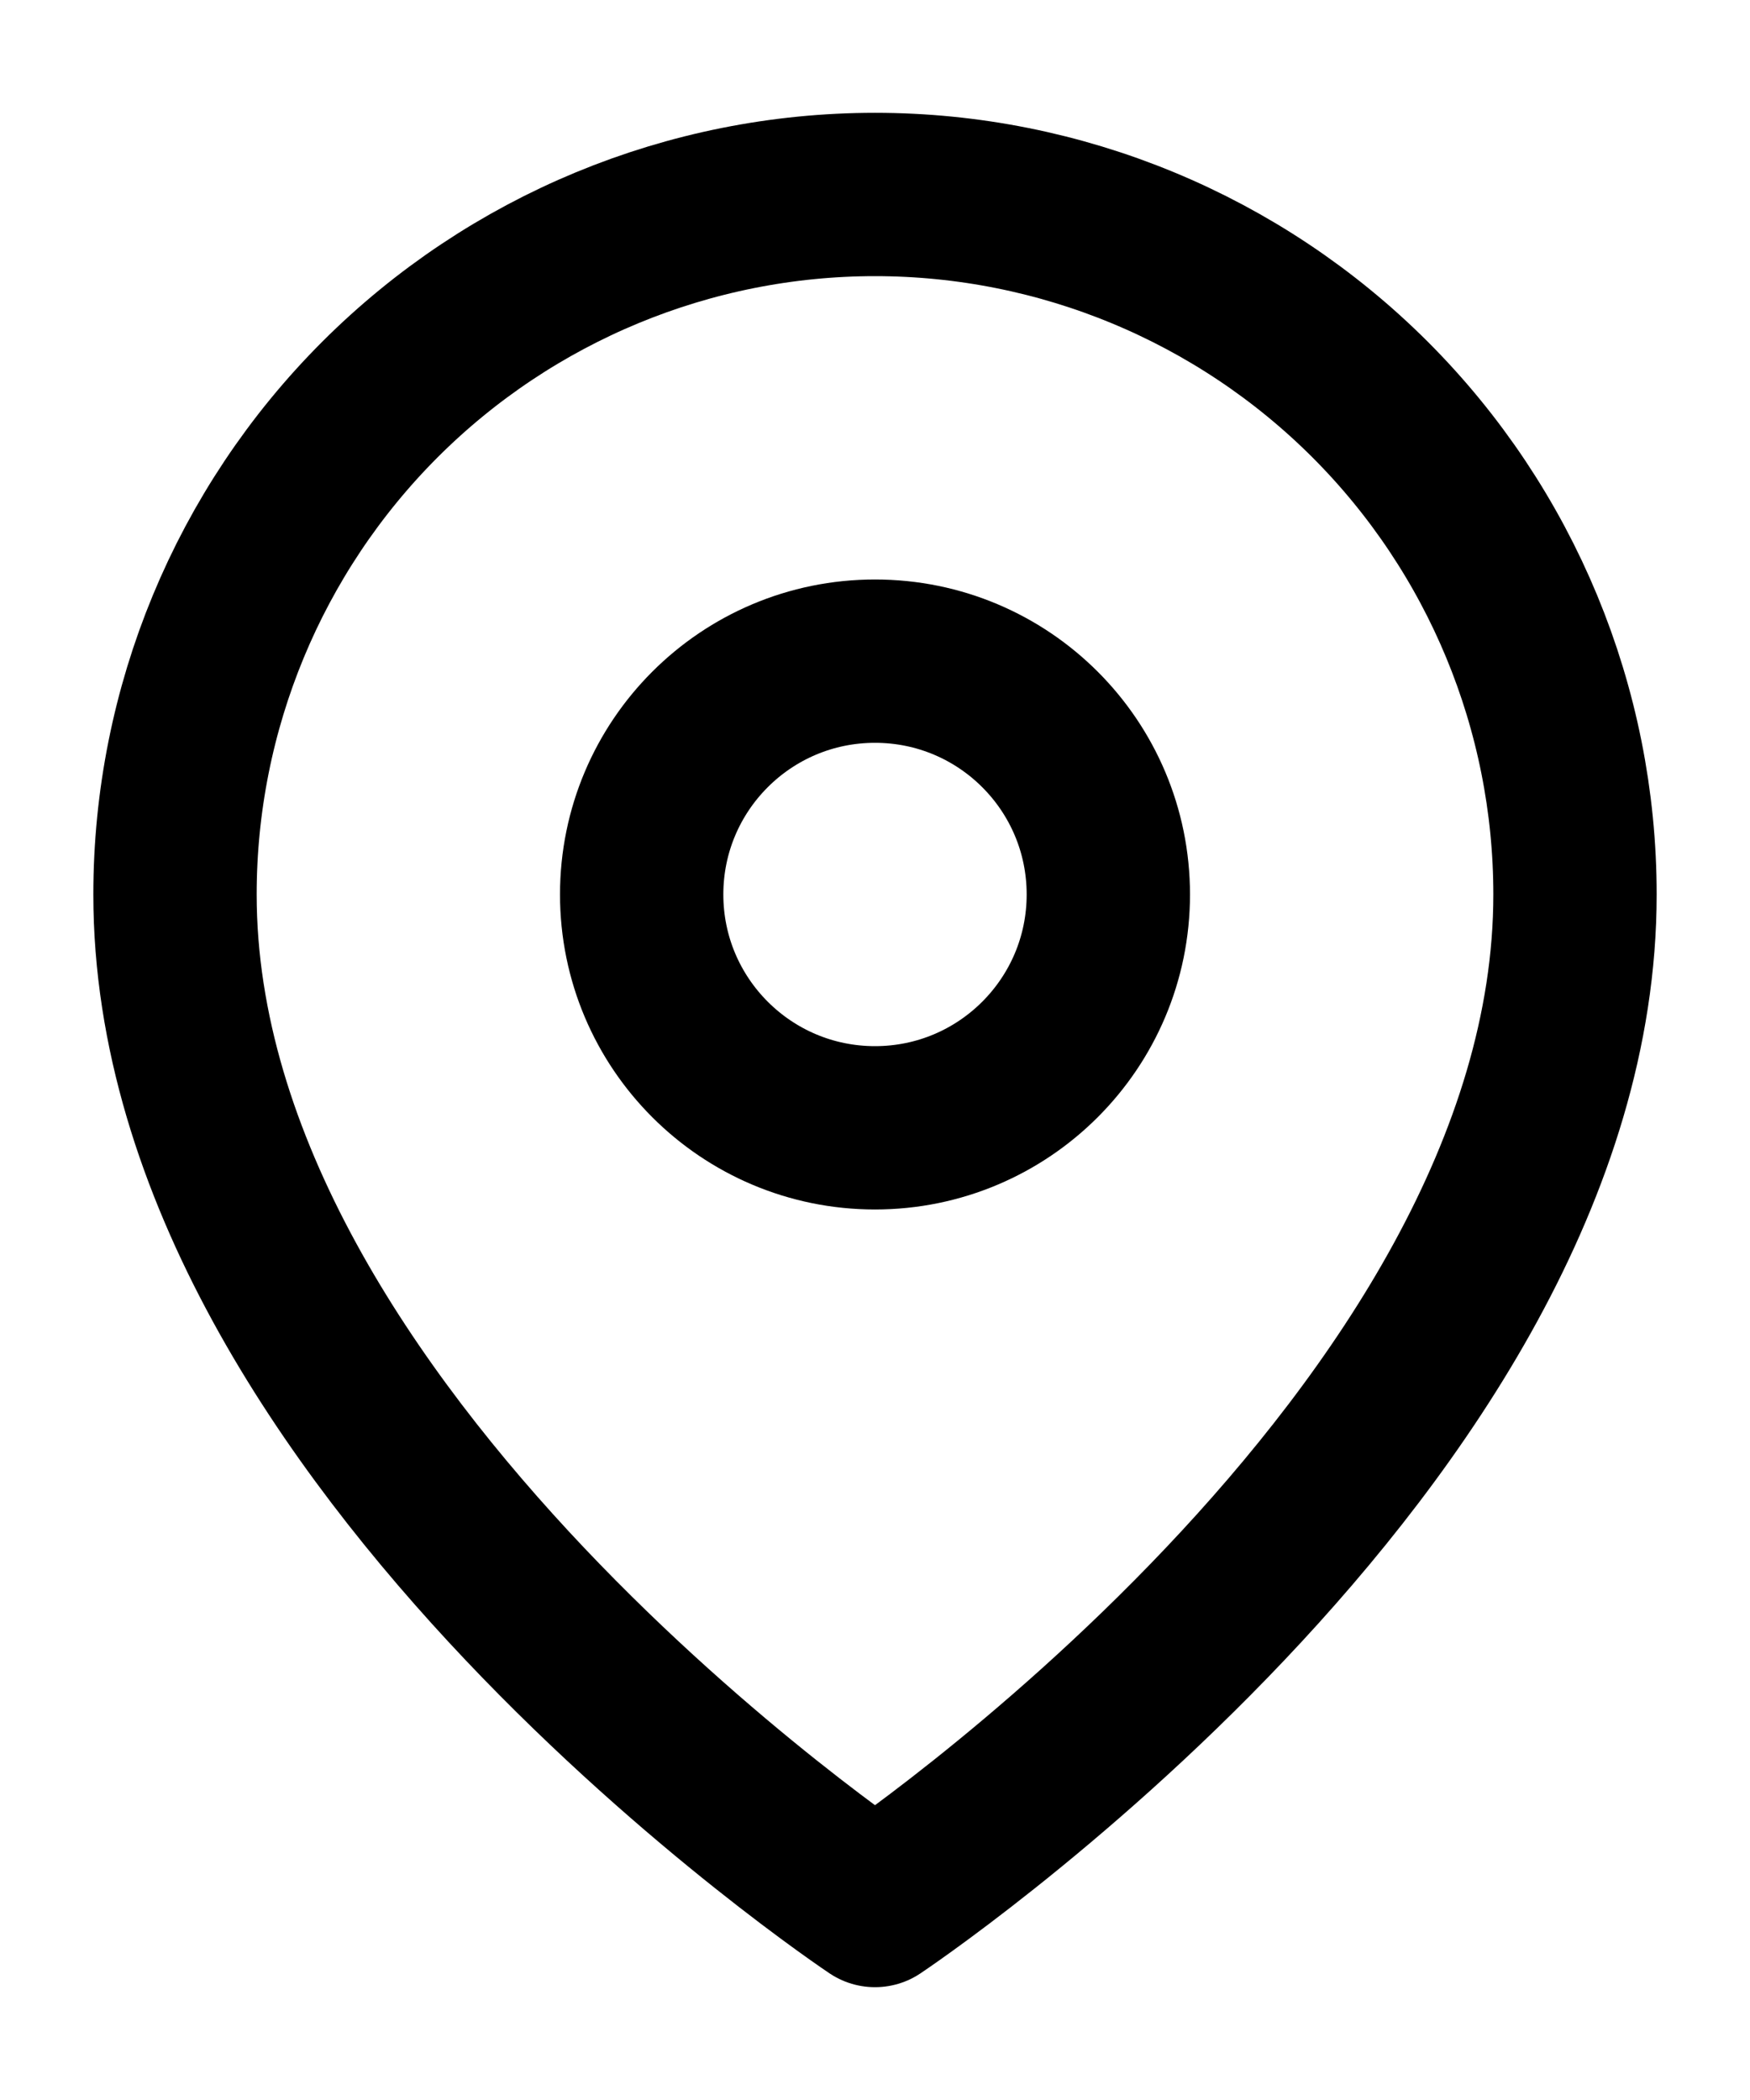
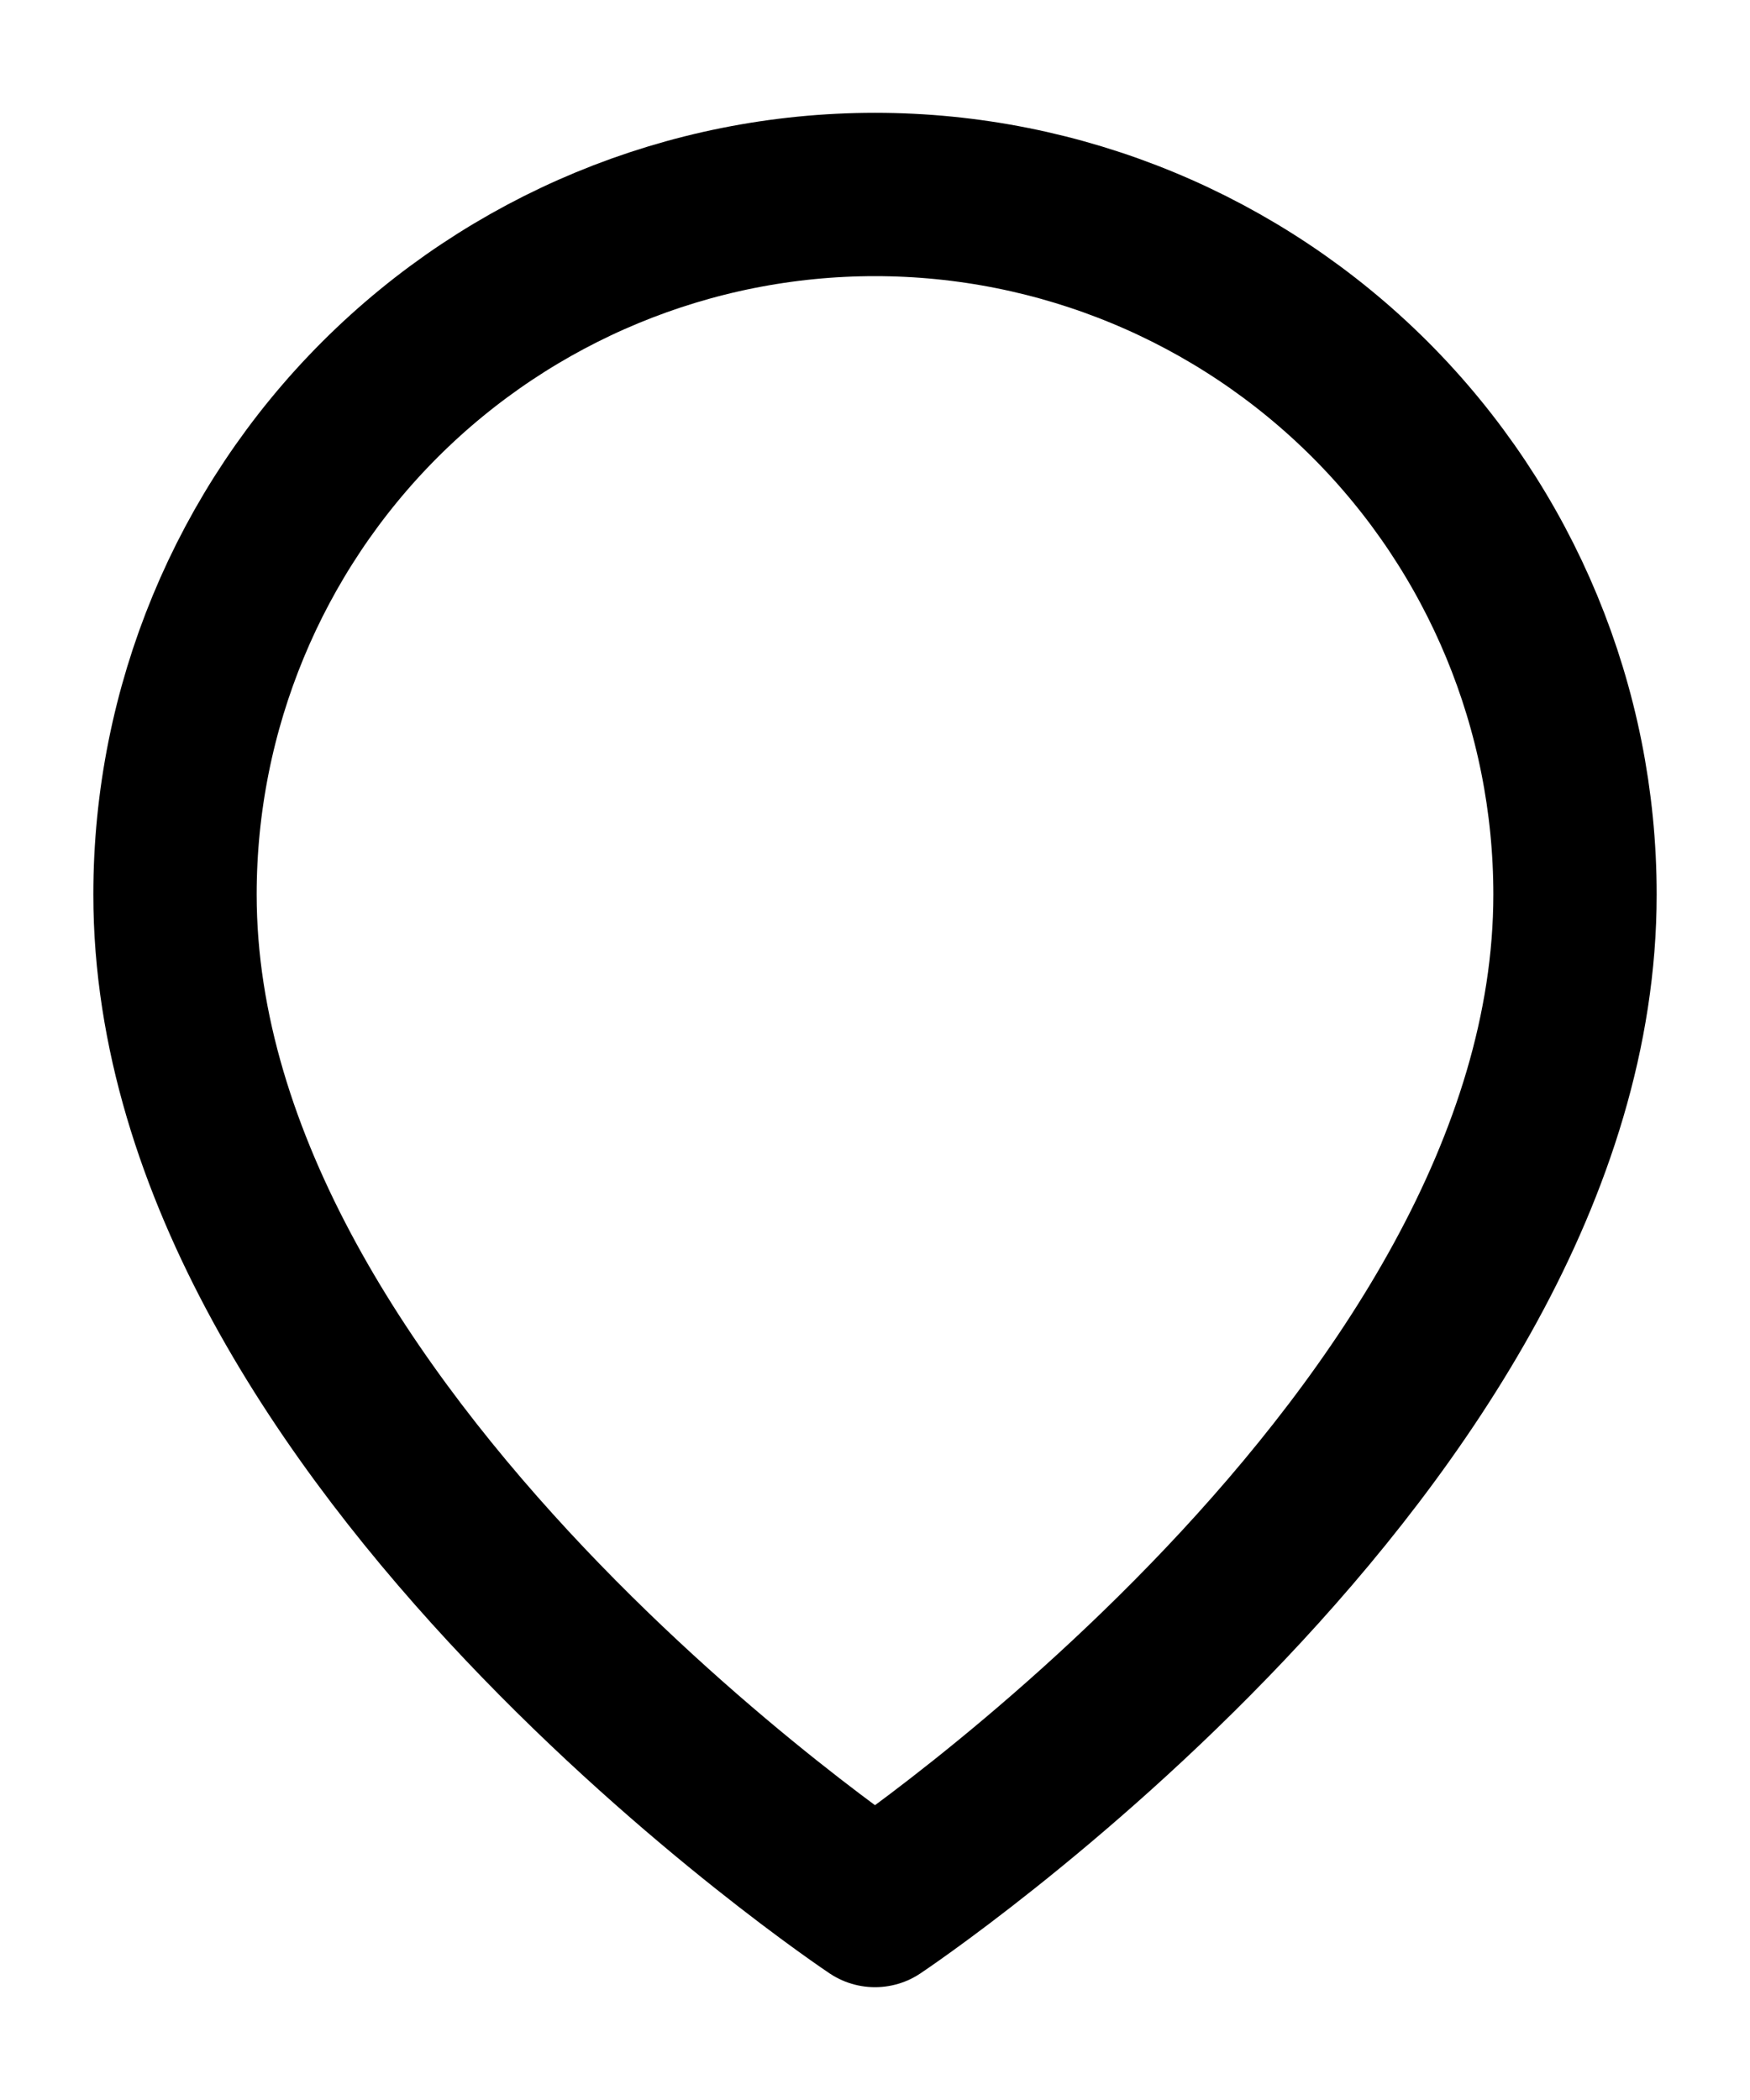
<svg xmlns="http://www.w3.org/2000/svg" width="15" height="18" viewBox="0 0 15 18" fill="none">
  <path d="M13.5 7.667C13.5 12.333 7.5 16.333 7.5 16.333C7.5 16.333 1.5 12.333 1.5 7.667C1.5 6.075 2.132 4.549 3.257 3.424C4.383 2.299 5.909 1.667 7.5 1.667C9.091 1.667 10.617 2.299 11.743 3.424C12.868 4.549 13.5 6.075 13.5 7.667Z" stroke="black" stroke-width="1.4" stroke-linecap="round" stroke-linejoin="round" />
-   <path d="M7.5 9.667C8.605 9.667 9.5 8.771 9.5 7.667C9.5 6.562 8.605 5.667 7.5 5.667C6.395 5.667 5.5 6.562 5.5 7.667C5.5 8.771 6.395 9.667 7.5 9.667Z" stroke="black" stroke-width="1.4" stroke-linecap="round" stroke-linejoin="round" />
</svg>